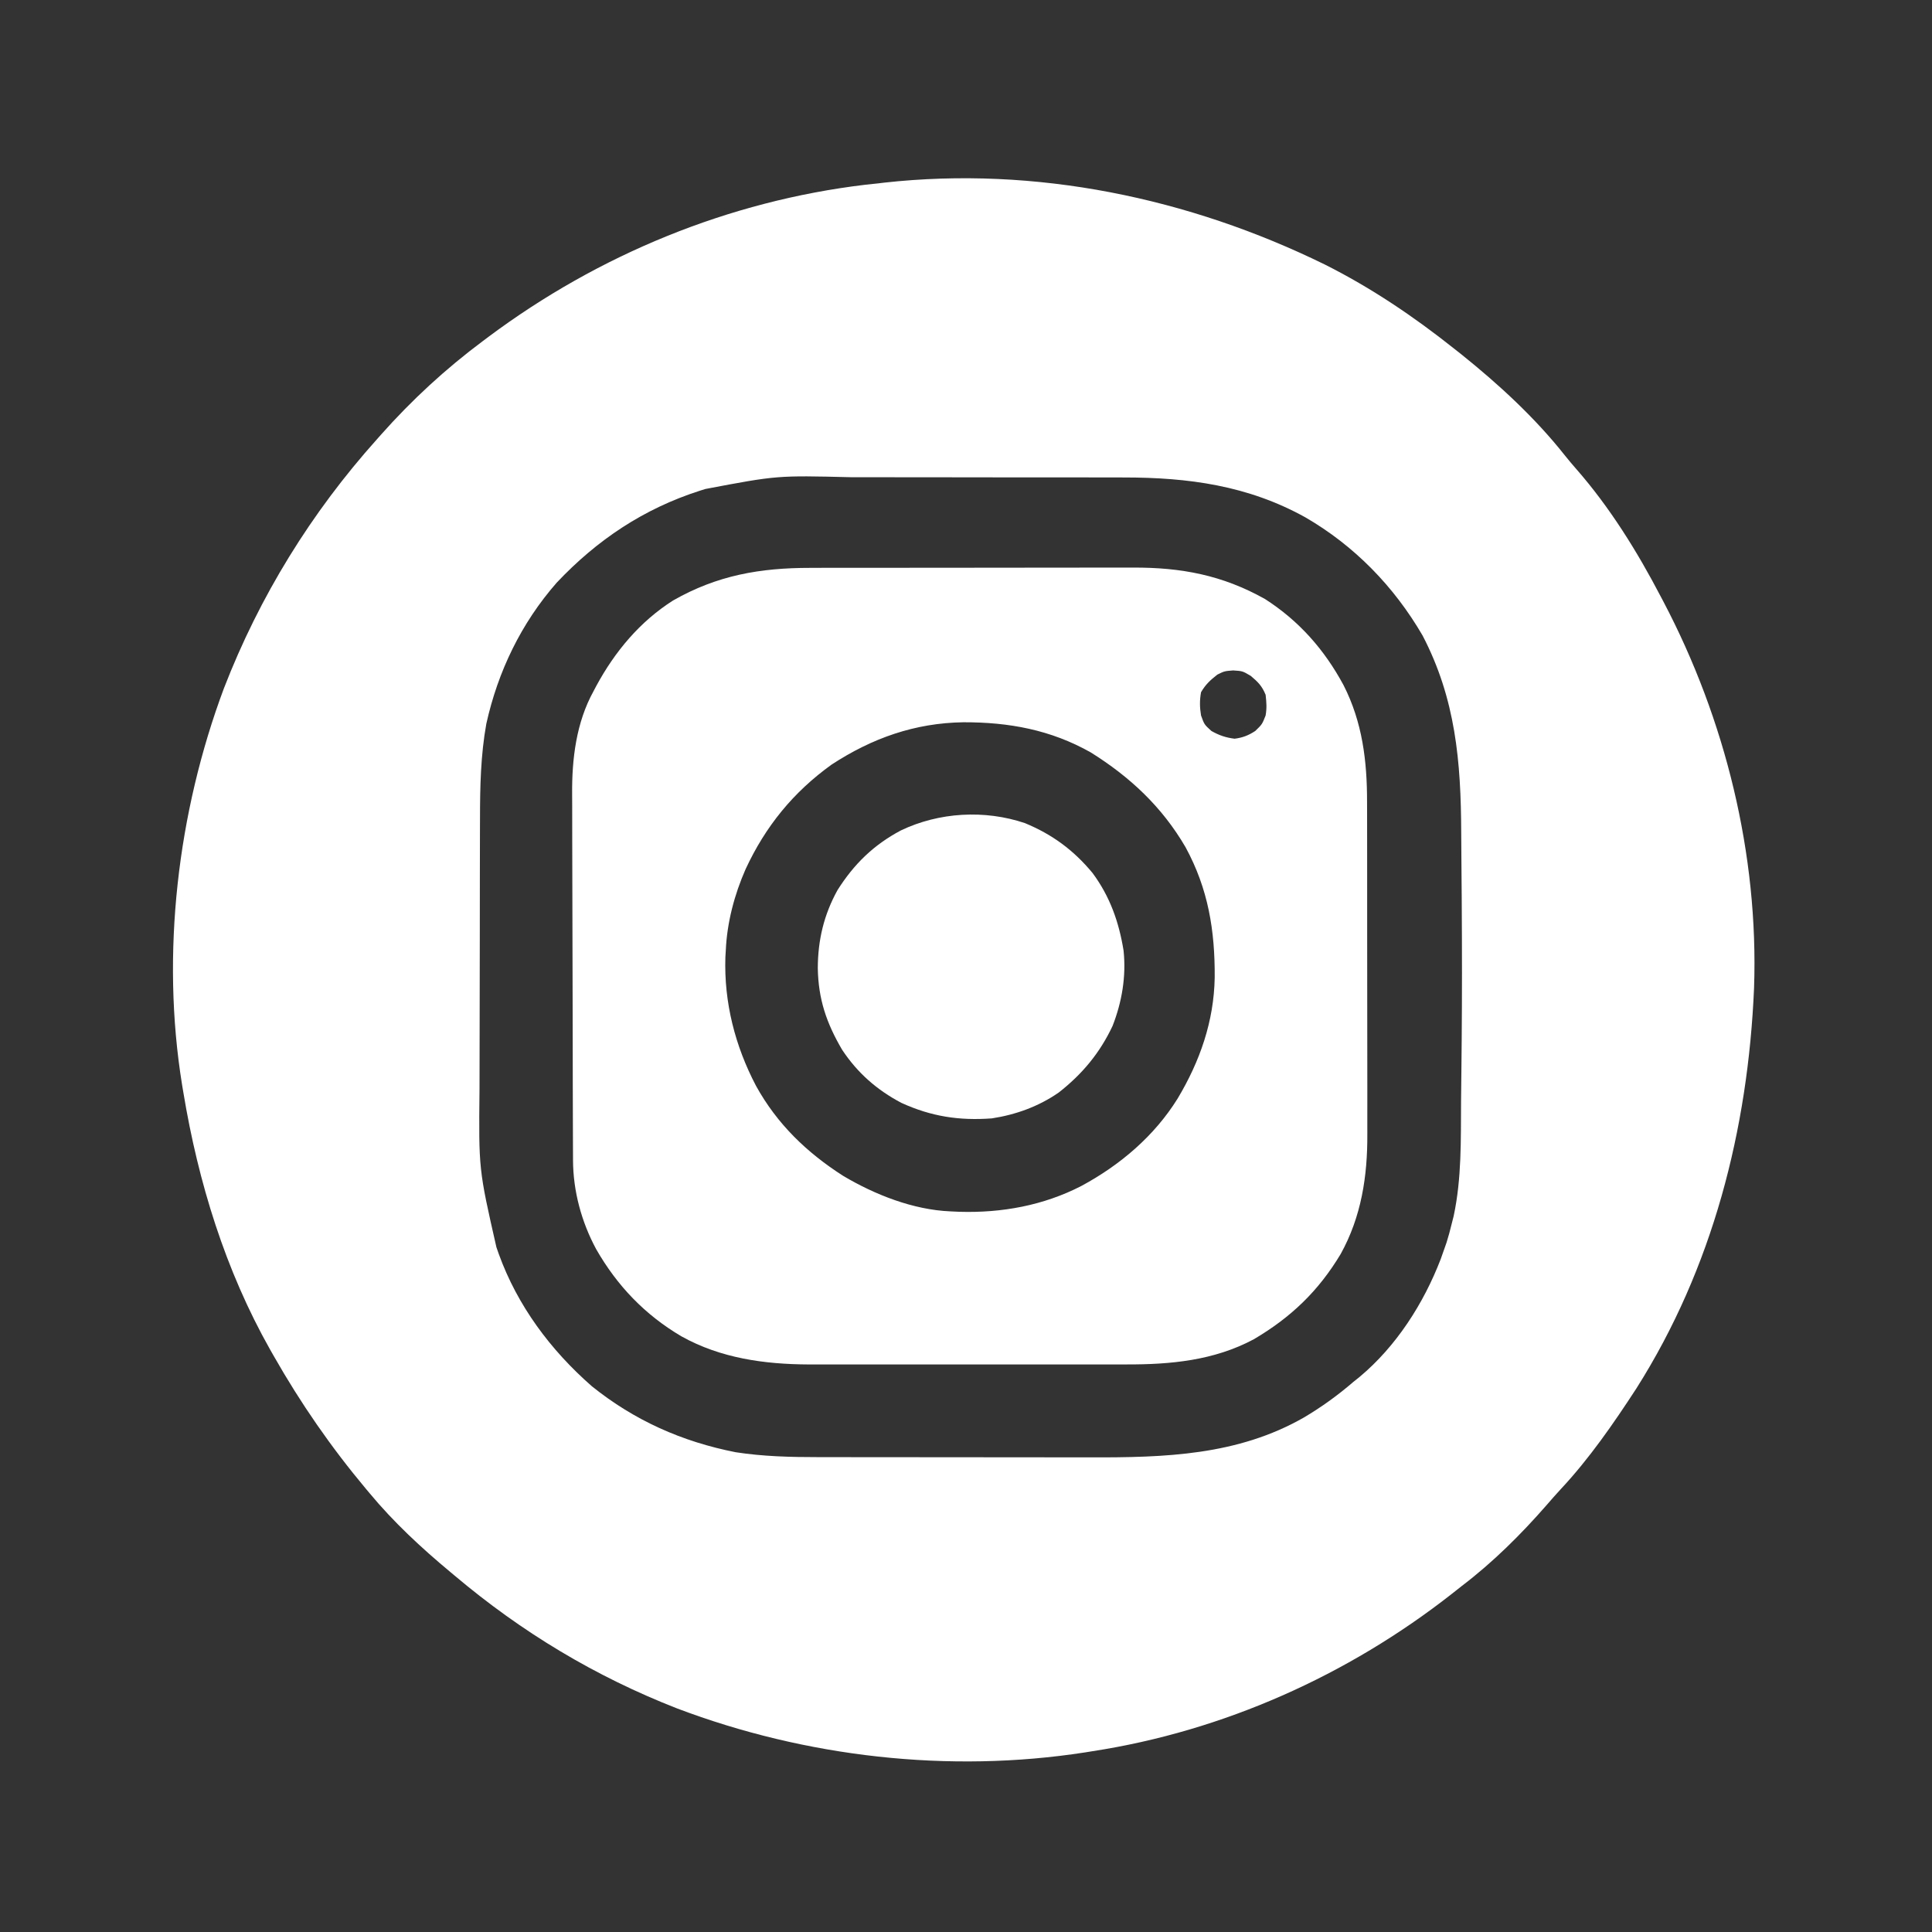
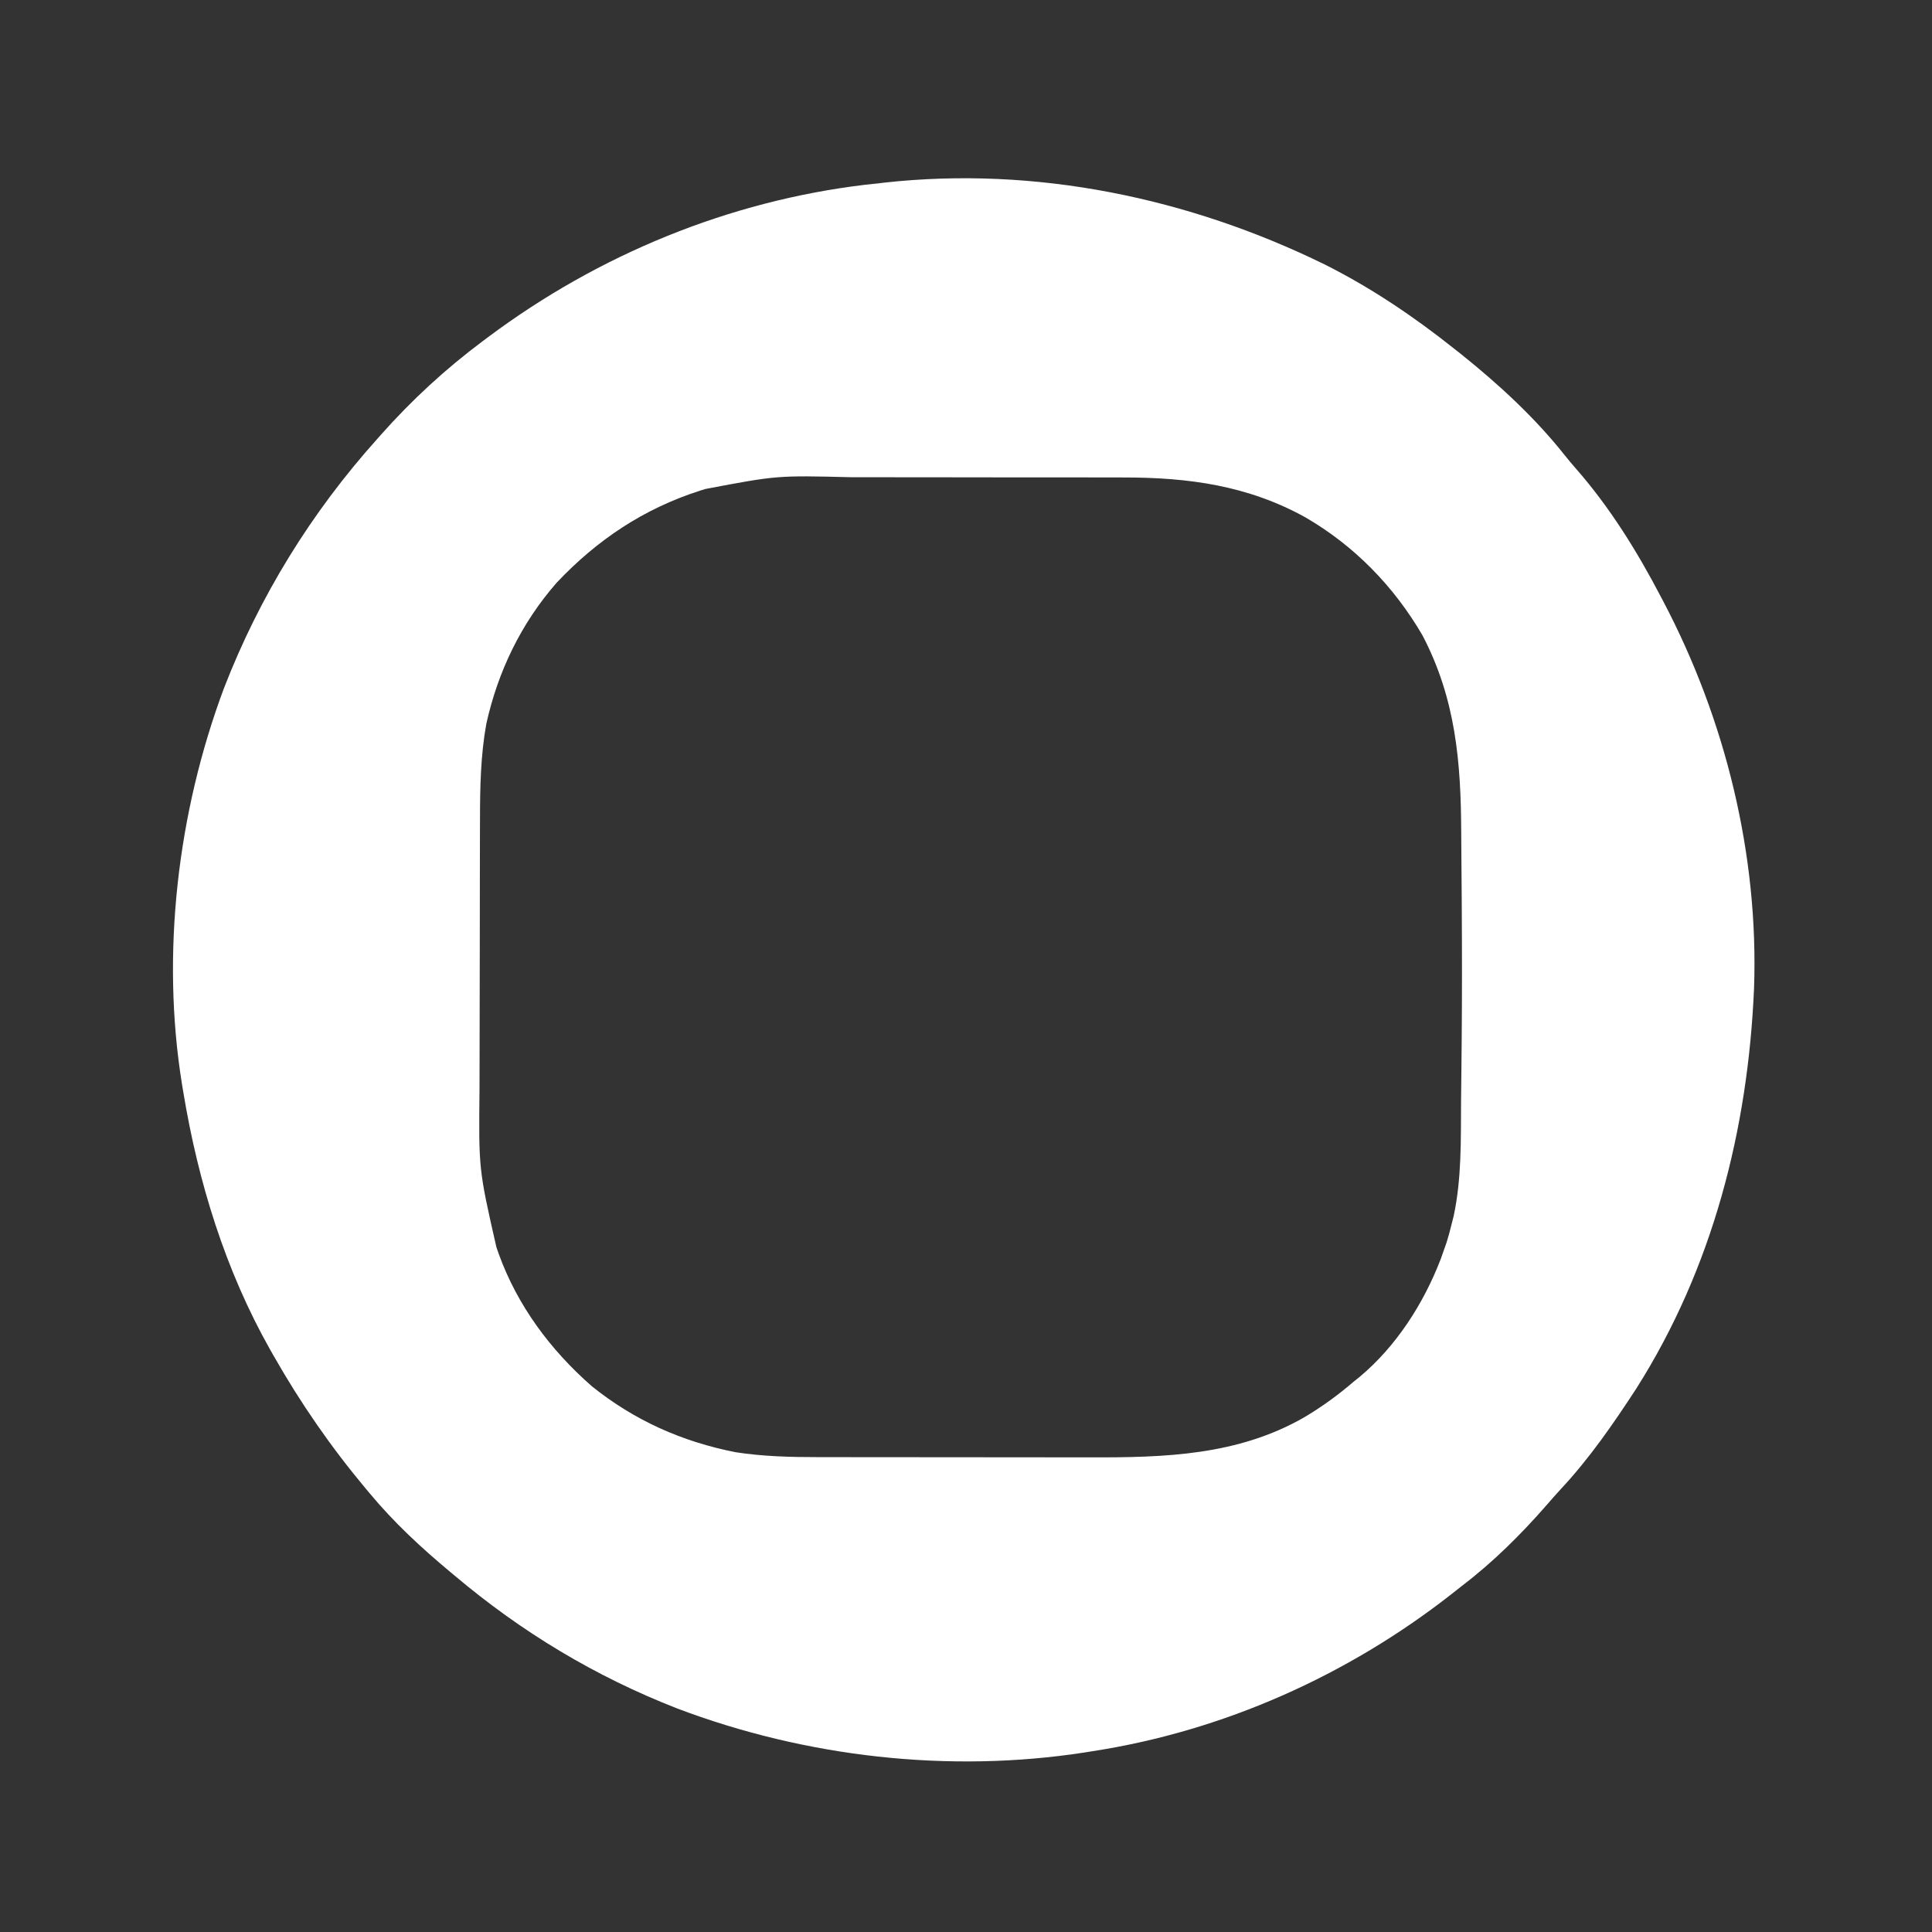
<svg xmlns="http://www.w3.org/2000/svg" width="500" zoomAndPan="magnify" viewBox="0 0 375 375" height="500" preserveAspectRatio="xMidYMid meet" version="1.2">
  <rect x="0" y="0" width="375" height="375" fill="#333333" stroke="none" />
  <g id="a64a41bee5">
    <path style=" stroke:none;fill-rule:nonzero;fill:#ffffff;fill-opacity:1;" d="M 257.164 51.352 C 266.113 55.844 274.43 61.453 282.254 67.68 L 283.656 68.785 C 290.902 74.598 297.945 81.074 303.719 88.371 C 304.434 89.266 305.168 90.141 305.922 91 C 312.434 98.422 317.797 107.066 322.359 115.809 L 322.859 116.754 C 334.887 139.625 341.363 165.859 340.461 191.773 C 339.297 219.227 332.43 246.129 317.617 269.5 C 313.176 276.316 308.488 283.113 302.922 289.066 C 301.996 290.074 301.086 291.098 300.191 292.141 C 295.223 297.836 289.773 303.242 283.758 307.82 C 283.113 308.328 282.469 308.836 281.828 309.344 C 261.637 325.188 237.469 335.992 212.066 339.906 L 210.656 340.133 C 184.199 344.242 156.375 341.059 131.406 331.598 C 115.543 325.406 101.238 316.793 88.234 305.816 L 87.414 305.133 C 81.758 300.422 76.398 295.453 71.691 289.773 C 71.465 289.504 71.242 289.234 71.008 288.961 C 64.234 280.867 58.359 272.375 53.141 263.203 L 52.43 261.957 C 43.738 246.559 38.473 229.465 35.594 212.066 L 35.348 210.602 C 31.211 185.148 34.465 157.676 43.461 133.605 C 50.371 115.754 60.426 99.465 73.195 85.227 L 73.918 84.41 C 79.922 77.641 86.5 71.582 93.75 66.176 L 94.812 65.379 C 116.215 49.41 141.465 39.016 168.031 35.848 C 168.84 35.766 169.648 35.68 170.453 35.594 L 171.605 35.453 C 201.031 32.199 230.742 38.395 257.164 51.352 M 136.926 94.91 L 135.871 95.238 C 124.945 98.738 115.906 104.777 108.039 113.113 C 101.156 120.98 96.656 130.305 94.395 140.484 C 93.301 146.547 93.172 152.688 93.168 158.832 L 93.16 160.992 C 93.152 162.93 93.148 164.863 93.148 166.801 C 93.148 168.016 93.145 169.234 93.141 170.449 C 93.137 174.273 93.133 178.098 93.129 181.918 C 93.125 186.297 93.117 190.676 93.105 195.055 C 93.094 198.465 93.086 201.871 93.086 205.281 C 93.086 207.305 93.082 209.328 93.074 211.355 C 92.91 226.957 92.91 226.957 96.352 242.082 C 96.5 242.516 96.652 242.945 96.809 243.391 C 100.445 253.445 106.852 262.047 114.883 269.074 C 123.164 275.727 132.379 279.824 142.785 281.875 C 148.113 282.699 153.43 282.828 158.809 282.828 L 160.977 282.832 C 162.926 282.836 164.871 282.84 166.816 282.836 L 170.48 282.84 C 174.754 282.844 179.031 282.848 183.305 282.848 C 187.266 282.848 191.227 282.852 195.188 282.859 C 198.609 282.867 202.027 282.867 205.449 282.867 C 207.484 282.867 209.516 282.871 211.551 282.875 C 226.051 282.91 240.207 282.516 253.113 275.121 C 256.516 273.102 259.711 270.801 262.699 268.215 L 263.891 267.262 C 271.016 261.312 276.312 253.027 279.633 244.414 C 279.906 243.66 280.172 242.902 280.434 242.145 L 280.781 241.156 C 281.152 239.992 281.457 238.824 281.75 237.633 L 282.156 236.035 C 283.727 228.691 283.539 221.188 283.59 213.715 C 283.605 211.875 283.629 210.031 283.652 208.191 C 283.754 199.621 283.789 191.055 283.758 182.488 L 283.754 181.48 C 283.738 176.859 283.711 172.242 283.664 167.621 C 283.645 165.602 283.629 163.586 283.621 161.566 C 283.566 147.887 282.555 135.668 276.105 123.324 C 270.559 113.809 262.875 105.914 253.332 100.395 C 242.211 94.238 230.668 92.668 218.102 92.676 L 215.922 92.668 C 213.965 92.664 212.008 92.664 210.051 92.664 L 206.371 92.66 C 202.07 92.656 197.773 92.652 193.477 92.656 C 189.496 92.652 185.516 92.648 181.535 92.641 C 178.094 92.637 174.656 92.633 171.215 92.633 C 169.172 92.633 167.129 92.633 165.082 92.625 C 150.828 92.277 150.828 92.277 136.926 94.91 " />
-     <path style=" stroke:none;fill-rule:nonzero;fill:#ffffff;fill-opacity:1;" d="M 157.285 110.223 L 159.52 110.215 C 161.535 110.211 163.551 110.211 165.562 110.211 C 166.824 110.211 168.09 110.211 169.352 110.207 C 173.762 110.203 178.176 110.199 182.59 110.203 C 186.688 110.199 190.785 110.195 194.879 110.188 C 198.41 110.184 201.941 110.18 205.473 110.18 C 207.574 110.18 209.676 110.18 211.777 110.172 C 213.762 110.168 215.742 110.168 217.723 110.172 C 218.445 110.172 219.164 110.172 219.887 110.168 C 229.289 110.129 237.289 111.637 245.539 116.273 C 252.152 120.516 257.059 126.086 260.785 132.996 C 264.441 140.176 265.359 147.715 265.344 155.664 L 265.352 157.969 C 265.359 160.039 265.359 162.113 265.359 164.184 C 265.359 165.922 265.359 167.66 265.363 169.398 C 265.367 173.504 265.367 177.609 265.367 181.711 C 265.363 185.926 265.367 190.141 265.379 194.355 C 265.387 197.992 265.391 201.629 265.391 205.266 C 265.391 207.43 265.391 209.594 265.398 211.758 C 265.402 213.793 265.402 215.832 265.395 217.871 C 265.395 218.613 265.395 219.352 265.398 220.094 C 265.441 228.289 264.246 236.141 260.227 243.398 C 255.918 250.59 250.566 255.711 243.355 259.953 C 235.633 264.086 227.18 264.863 218.566 264.836 L 216.395 264.84 C 214.449 264.848 212.5 264.844 210.555 264.84 C 208.504 264.84 206.453 264.84 204.402 264.84 C 200.957 264.844 197.516 264.84 194.07 264.836 C 190.109 264.832 186.148 264.832 182.188 264.84 C 178.766 264.844 175.344 264.844 171.922 264.84 C 169.887 264.84 167.852 264.84 165.816 264.844 C 163.902 264.844 161.988 264.844 160.074 264.836 C 159.051 264.836 158.027 264.84 157.004 264.84 C 148.387 264.805 139.875 263.633 132.258 259.379 C 125.184 255.207 119.789 249.578 115.711 242.453 C 112.867 237.18 111.246 231.188 111.223 225.203 L 111.219 224.203 C 111.211 223.102 111.211 222.004 111.207 220.902 L 111.199 218.527 C 111.188 215.93 111.184 213.336 111.176 210.738 L 111.172 208.047 C 111.16 203.828 111.156 199.609 111.148 195.391 C 111.145 190.539 111.133 185.691 111.113 180.84 C 111.098 177.078 111.09 173.316 111.086 169.555 C 111.086 167.316 111.082 165.074 111.07 162.836 C 111.059 160.723 111.055 158.609 111.062 156.496 C 111.062 155.727 111.059 154.957 111.051 154.191 C 110.992 147.324 111.836 140.25 115.215 134.137 L 115.742 133.137 C 119.348 126.473 124.195 120.652 130.629 116.562 C 139.211 111.66 147.535 110.219 157.285 110.223 M 236.285 130.941 C 234.906 132.027 234.016 132.832 233.121 134.359 C 232.836 135.918 232.859 137.309 233.121 138.871 C 233.75 140.625 233.75 140.625 235.129 141.879 C 236.602 142.719 237.953 143.184 239.641 143.383 C 241.188 143.188 242.348 142.738 243.648 141.879 C 244.984 140.586 244.984 140.586 245.656 138.871 C 245.906 137.406 245.824 136.383 245.656 134.859 C 244.949 133.137 244.199 132.395 242.773 131.191 C 241.18 130.246 241.18 130.246 239.355 130.129 C 237.656 130.262 237.656 130.262 236.285 130.941 M 161.43 148.395 C 153.965 153.758 148.582 160.391 144.727 168.688 C 142.547 173.637 141.109 179.074 140.875 184.492 L 140.797 185.766 C 140.508 194.57 142.676 203.016 146.75 210.777 C 150.828 218.16 156.574 223.703 163.656 228.234 C 169.824 231.895 177.234 234.824 184.492 235.129 L 186.215 235.207 C 194.438 235.453 202.512 233.992 209.875 230.203 C 217.395 226.156 224.043 220.52 228.574 213.234 C 232.91 205.984 235.625 198.238 235.773 189.754 C 235.832 180.605 234.523 172.543 230.113 164.438 C 225.547 156.605 219.352 150.816 211.723 146.047 C 203.938 141.648 195.832 140.172 186.988 140.191 C 177.586 140.332 169.309 143.254 161.43 148.395 " />
-     <path style=" stroke:none;fill-rule:nonzero;fill:#ffffff;fill-opacity:1;" d="M 198.945 159.77 C 204.258 161.969 208.391 165.016 212.066 169.453 C 215.438 174.008 217.176 178.93 218.082 184.492 C 218.613 189.48 217.773 194.469 215.949 199.133 C 213.473 204.398 210.051 208.504 205.473 212.078 C 201.594 214.762 197.168 216.367 192.512 217.078 C 186.191 217.543 180.77 216.719 174.965 214.07 C 170.219 211.574 166.41 208.238 163.438 203.73 C 160.414 198.555 158.84 193.961 158.734 187.938 C 158.75 182.492 159.902 177.582 162.559 172.773 C 165.762 167.707 169.547 164.016 174.848 161.191 C 182.27 157.641 191.129 157.129 198.945 159.77 " />
  </g>
</svg>